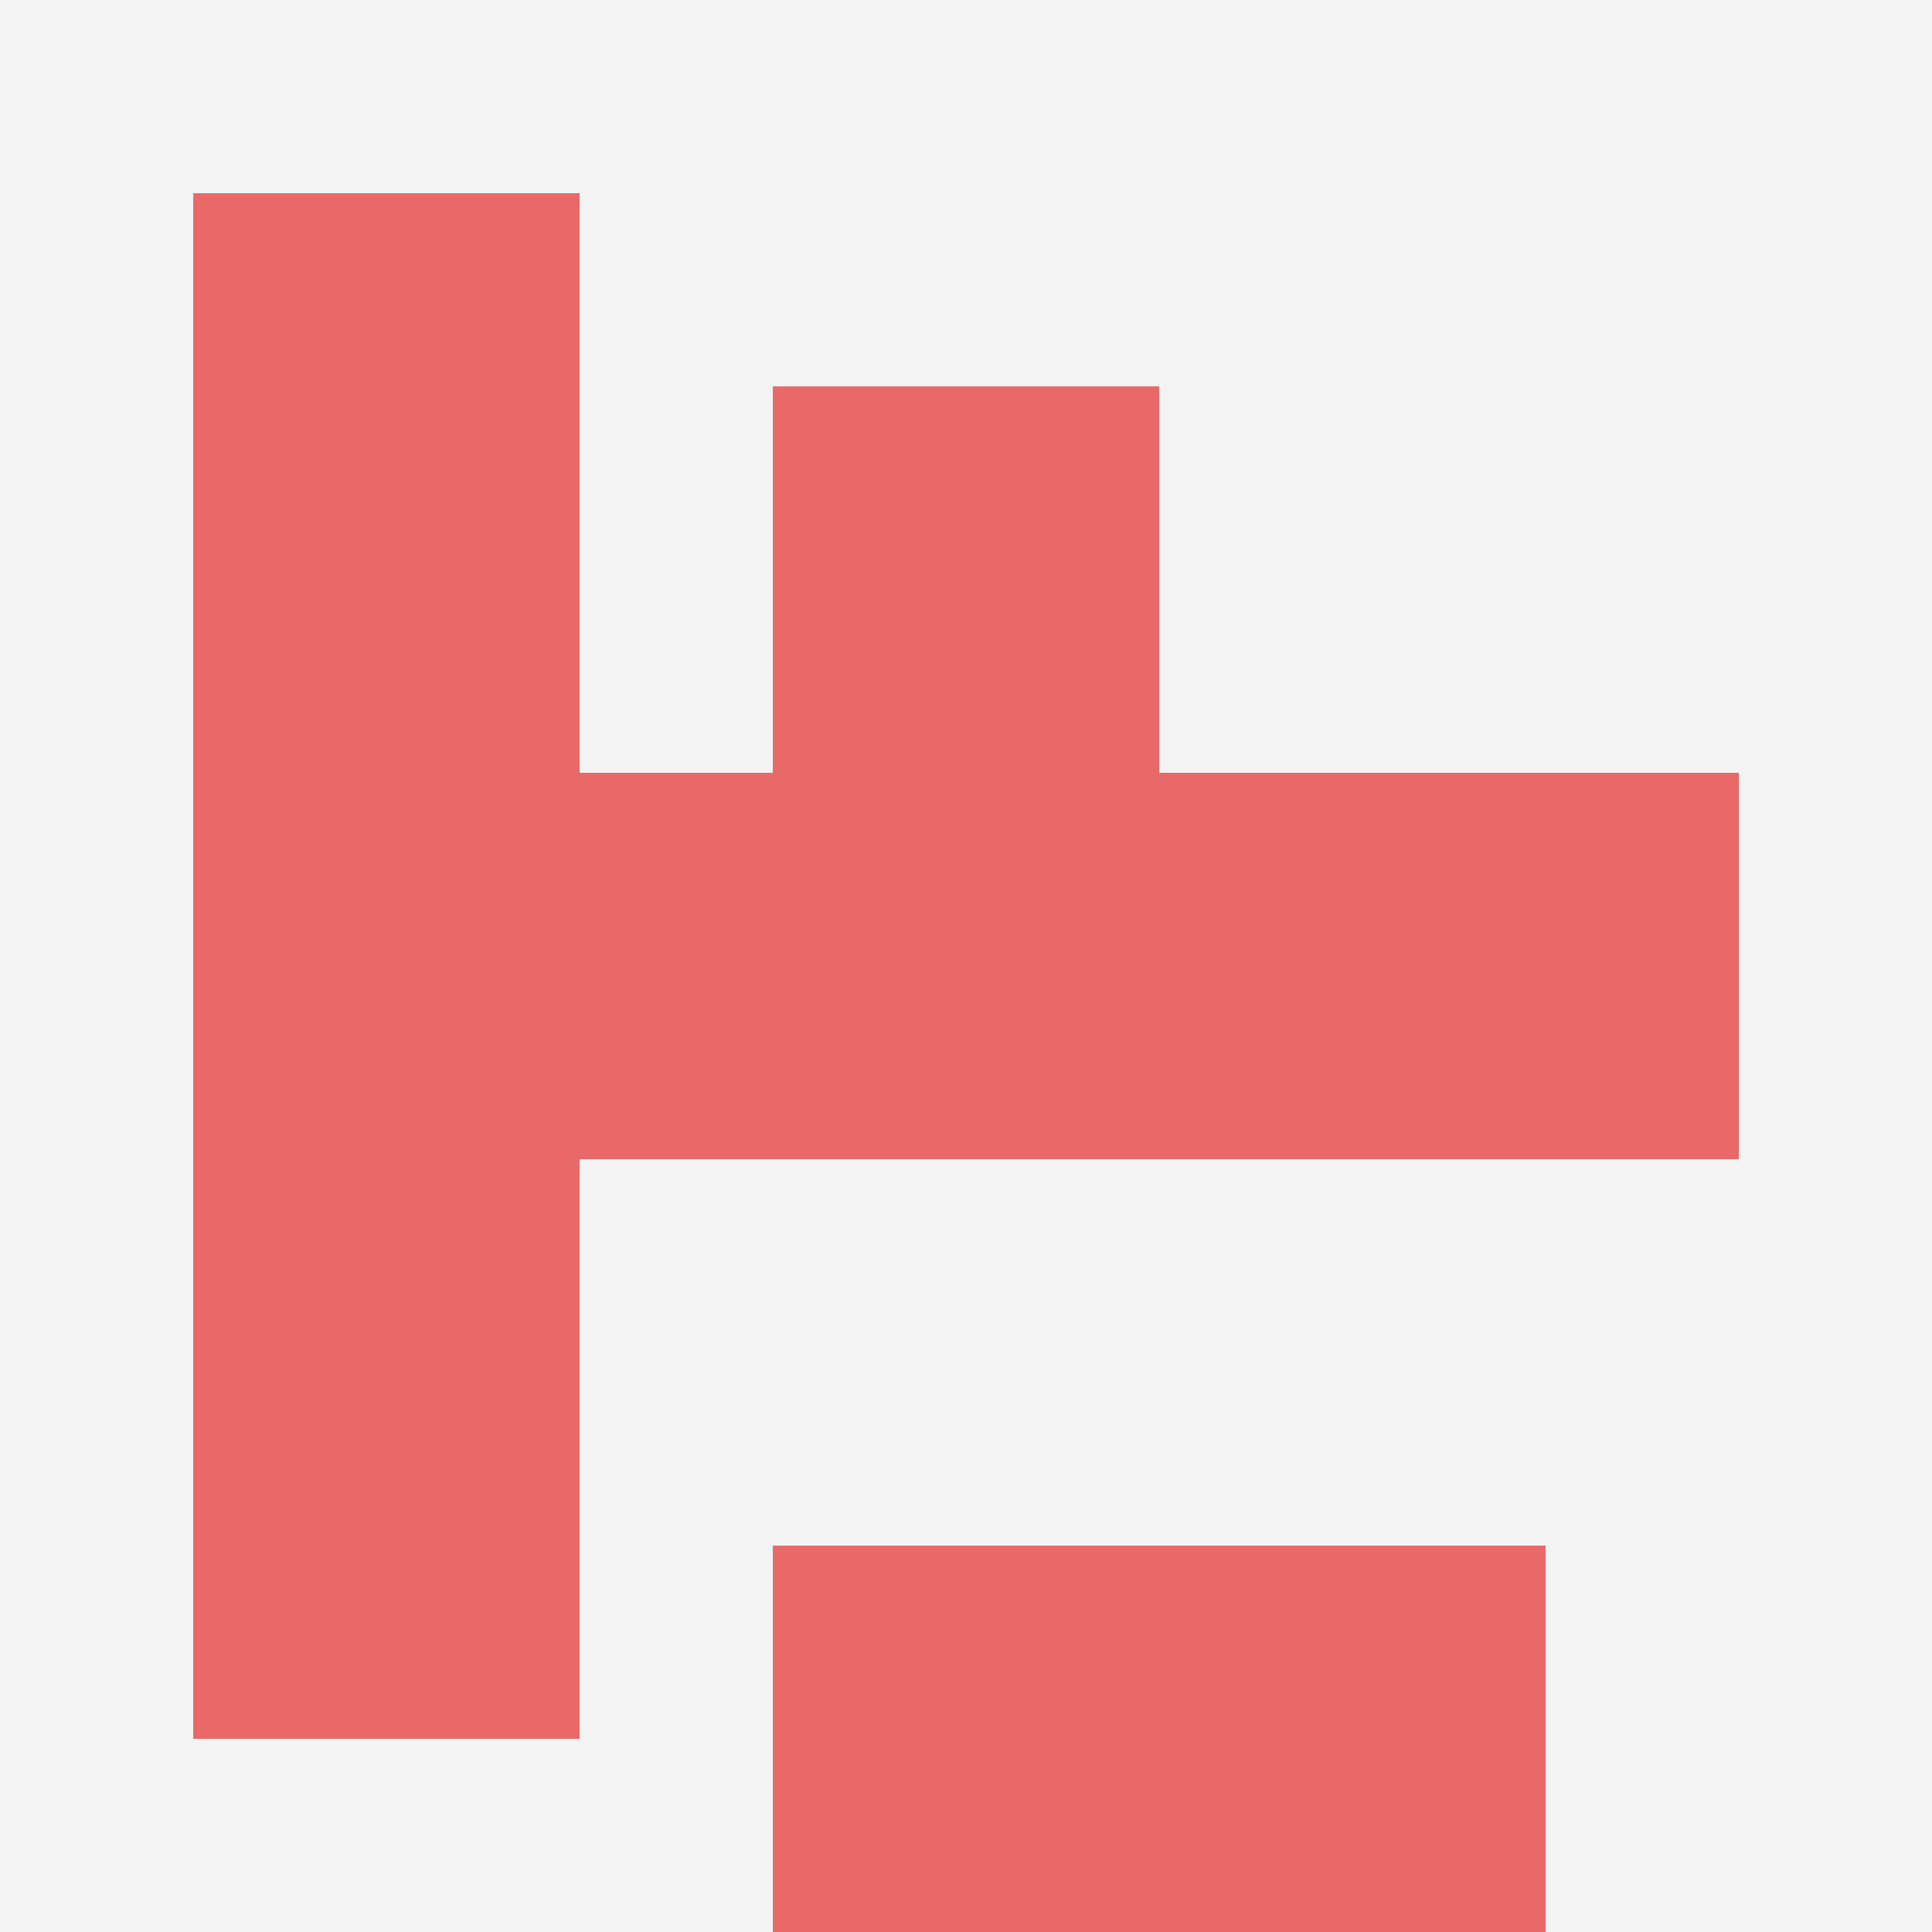
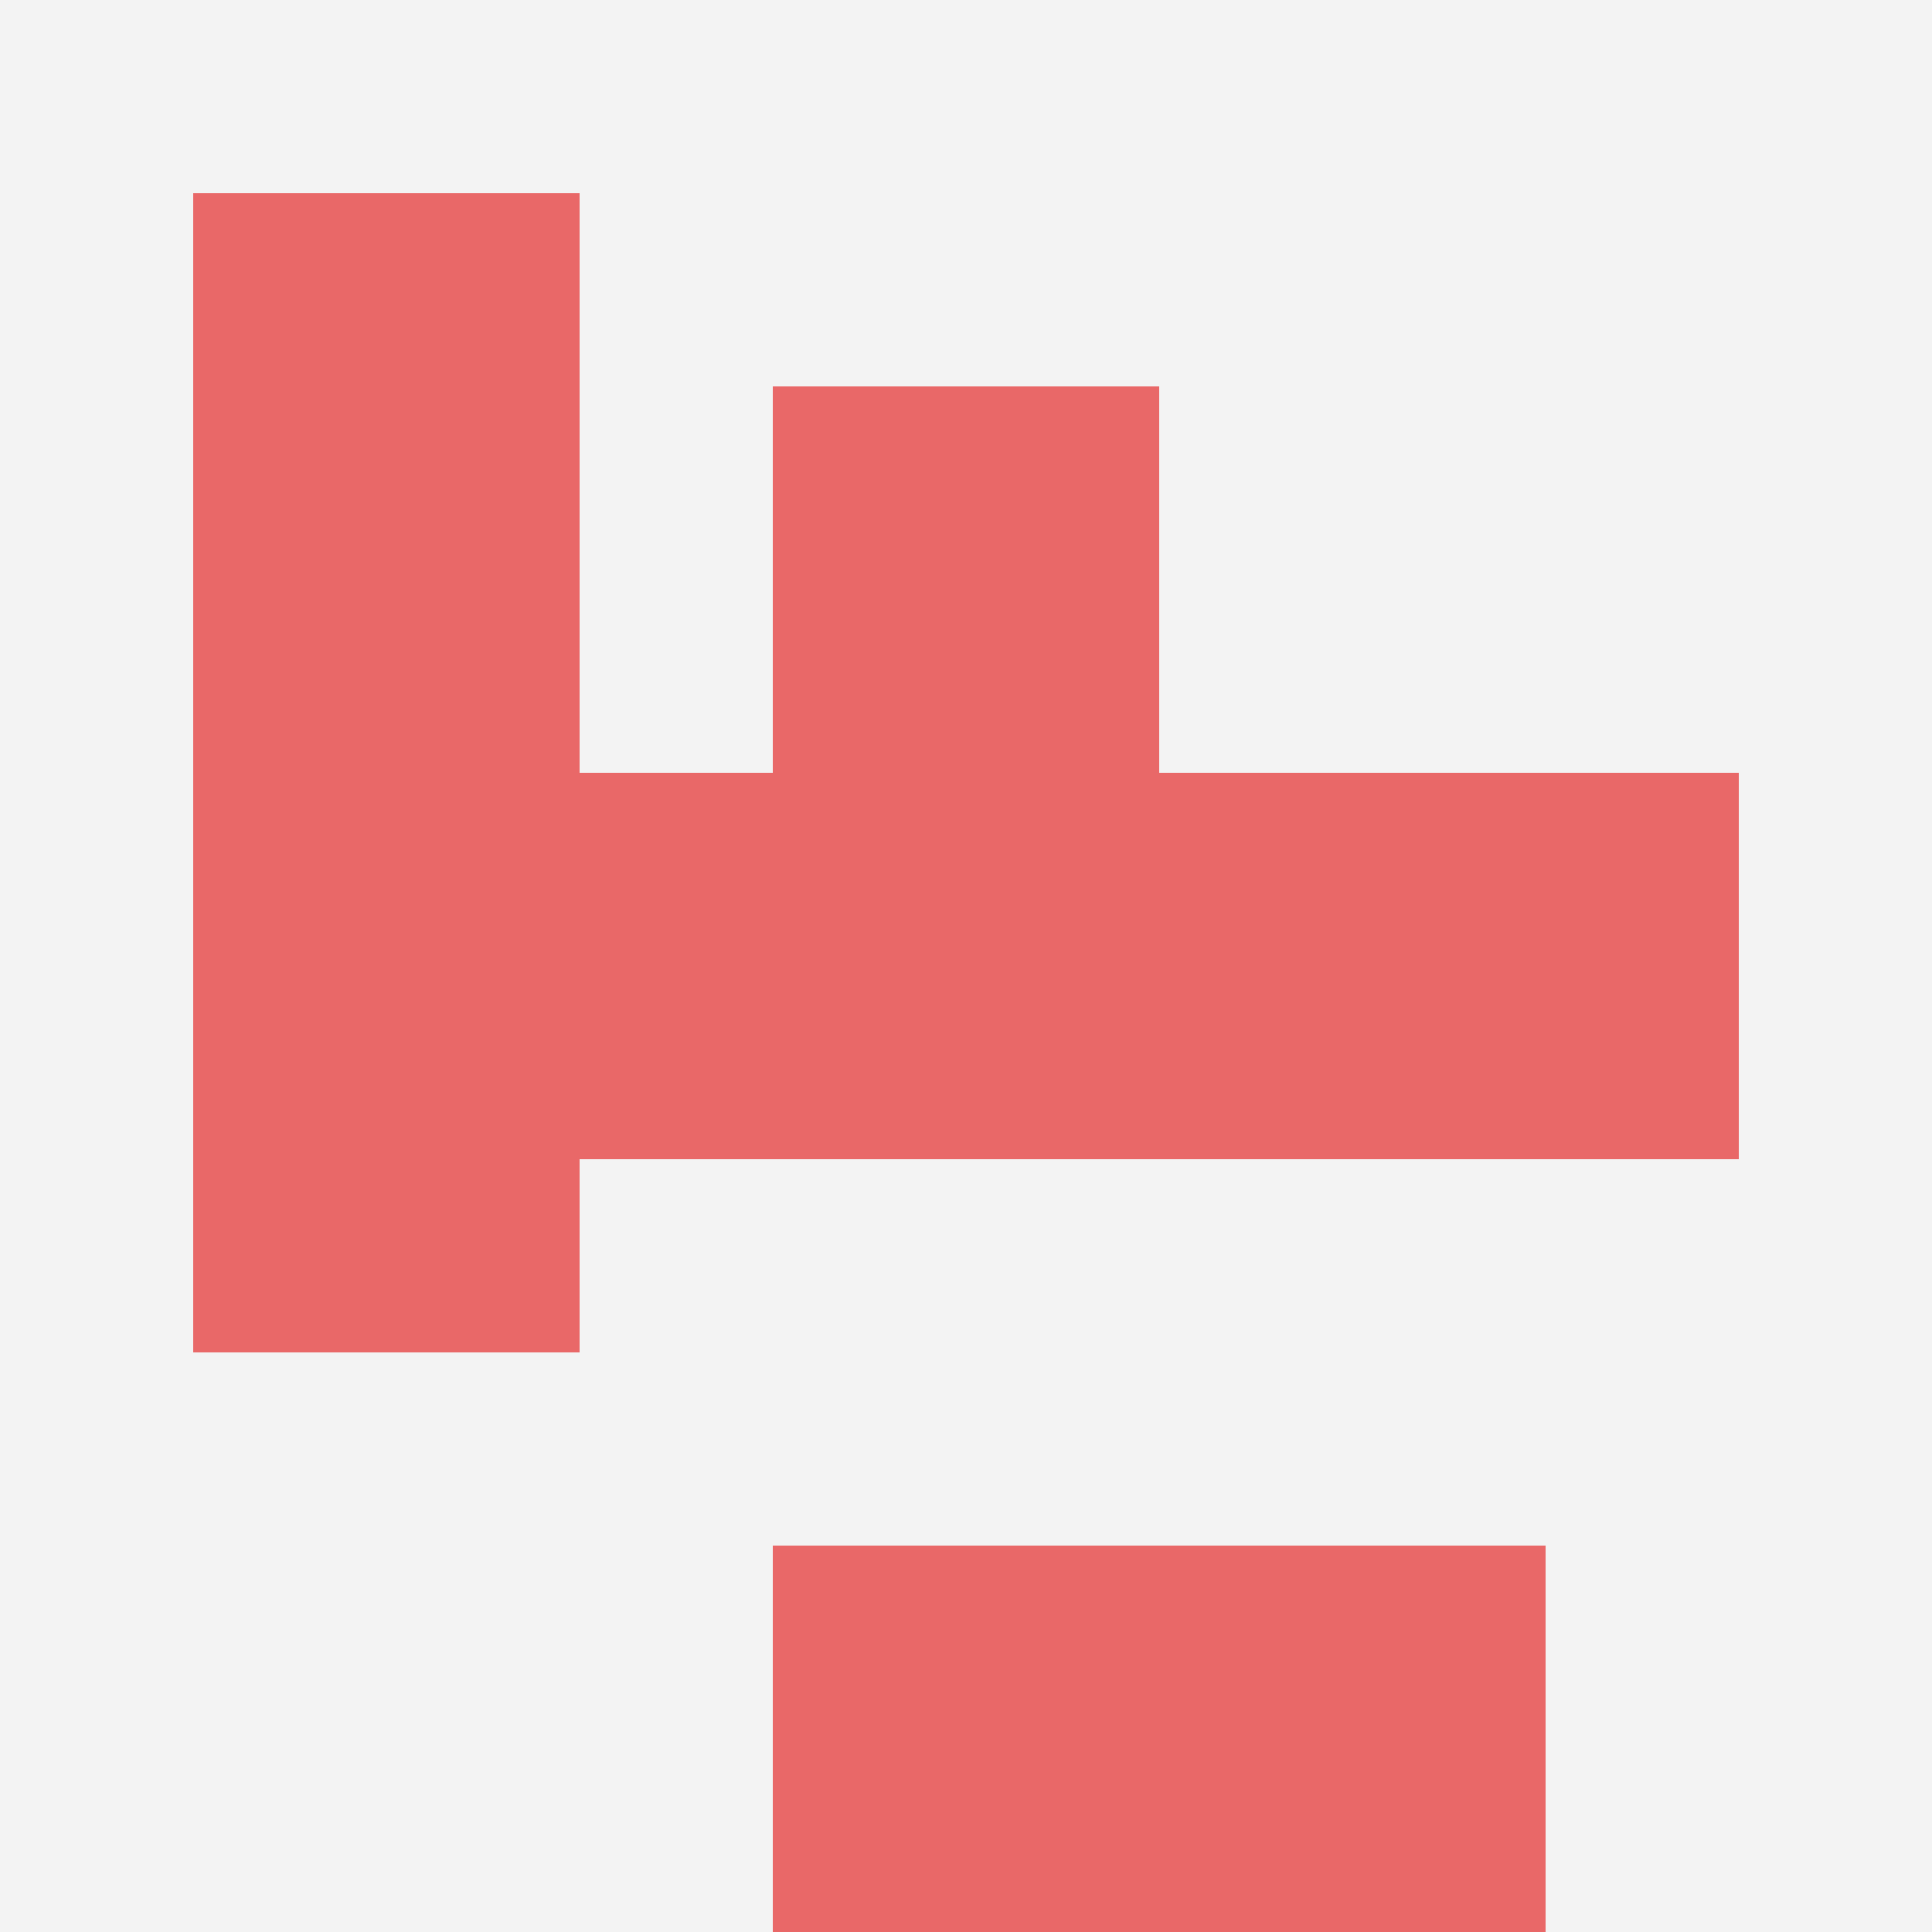
<svg xmlns="http://www.w3.org/2000/svg" id="ten-svg" preserveAspectRatio="xMinYMin meet" viewBox="0 0 10 10">
  <rect x="0" y="0" width="10" height="10" fill="#F3F3F3" />
  <rect class="t" x="7" y="4" />
  <rect class="t" x="1" y="3" />
  <rect class="t" x="4" y="8" />
  <rect class="t" x="3" y="4" />
-   <rect class="t" x="1" y="7" />
  <rect class="t" x="5" y="4" />
  <rect class="t" x="4" y="2" />
  <rect class="t" x="1" y="1" />
  <rect class="t" x="1" y="5" />
  <rect class="t" x="6" y="8" />
  <style>.t{width:2px;height:2px;fill:#E96868} #ten-svg{shape-rendering:crispedges;}</style>
</svg>